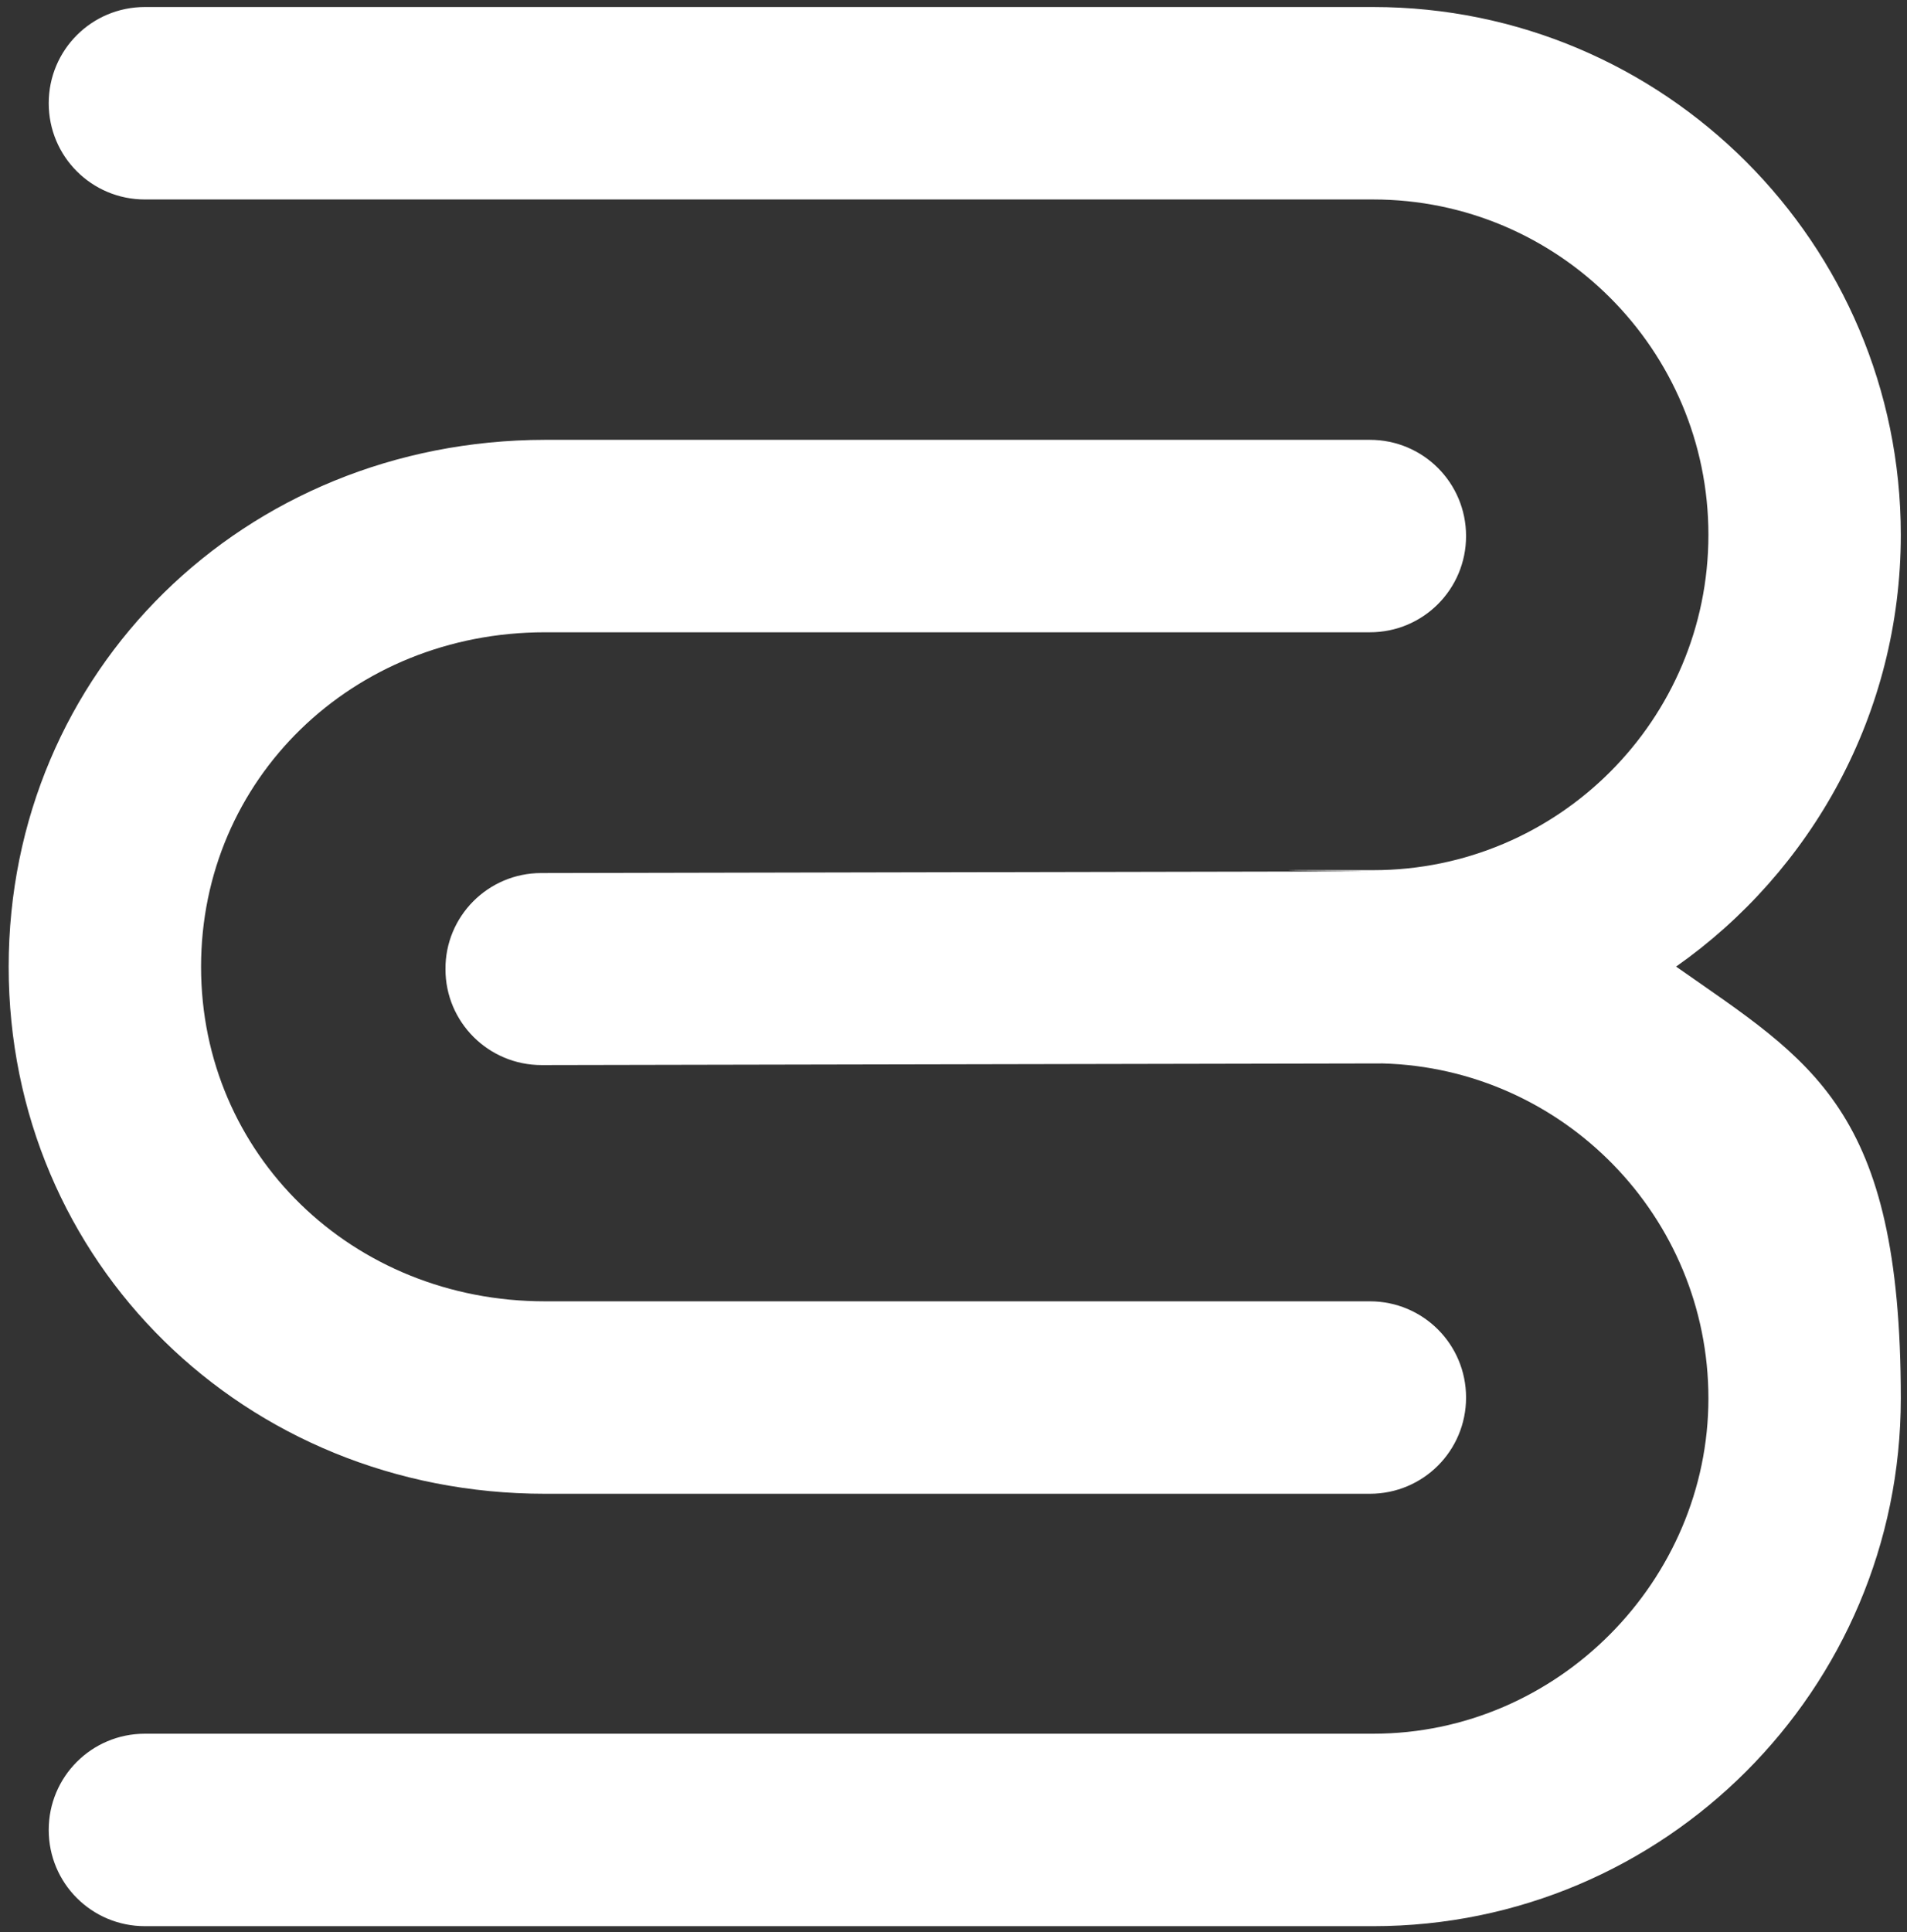
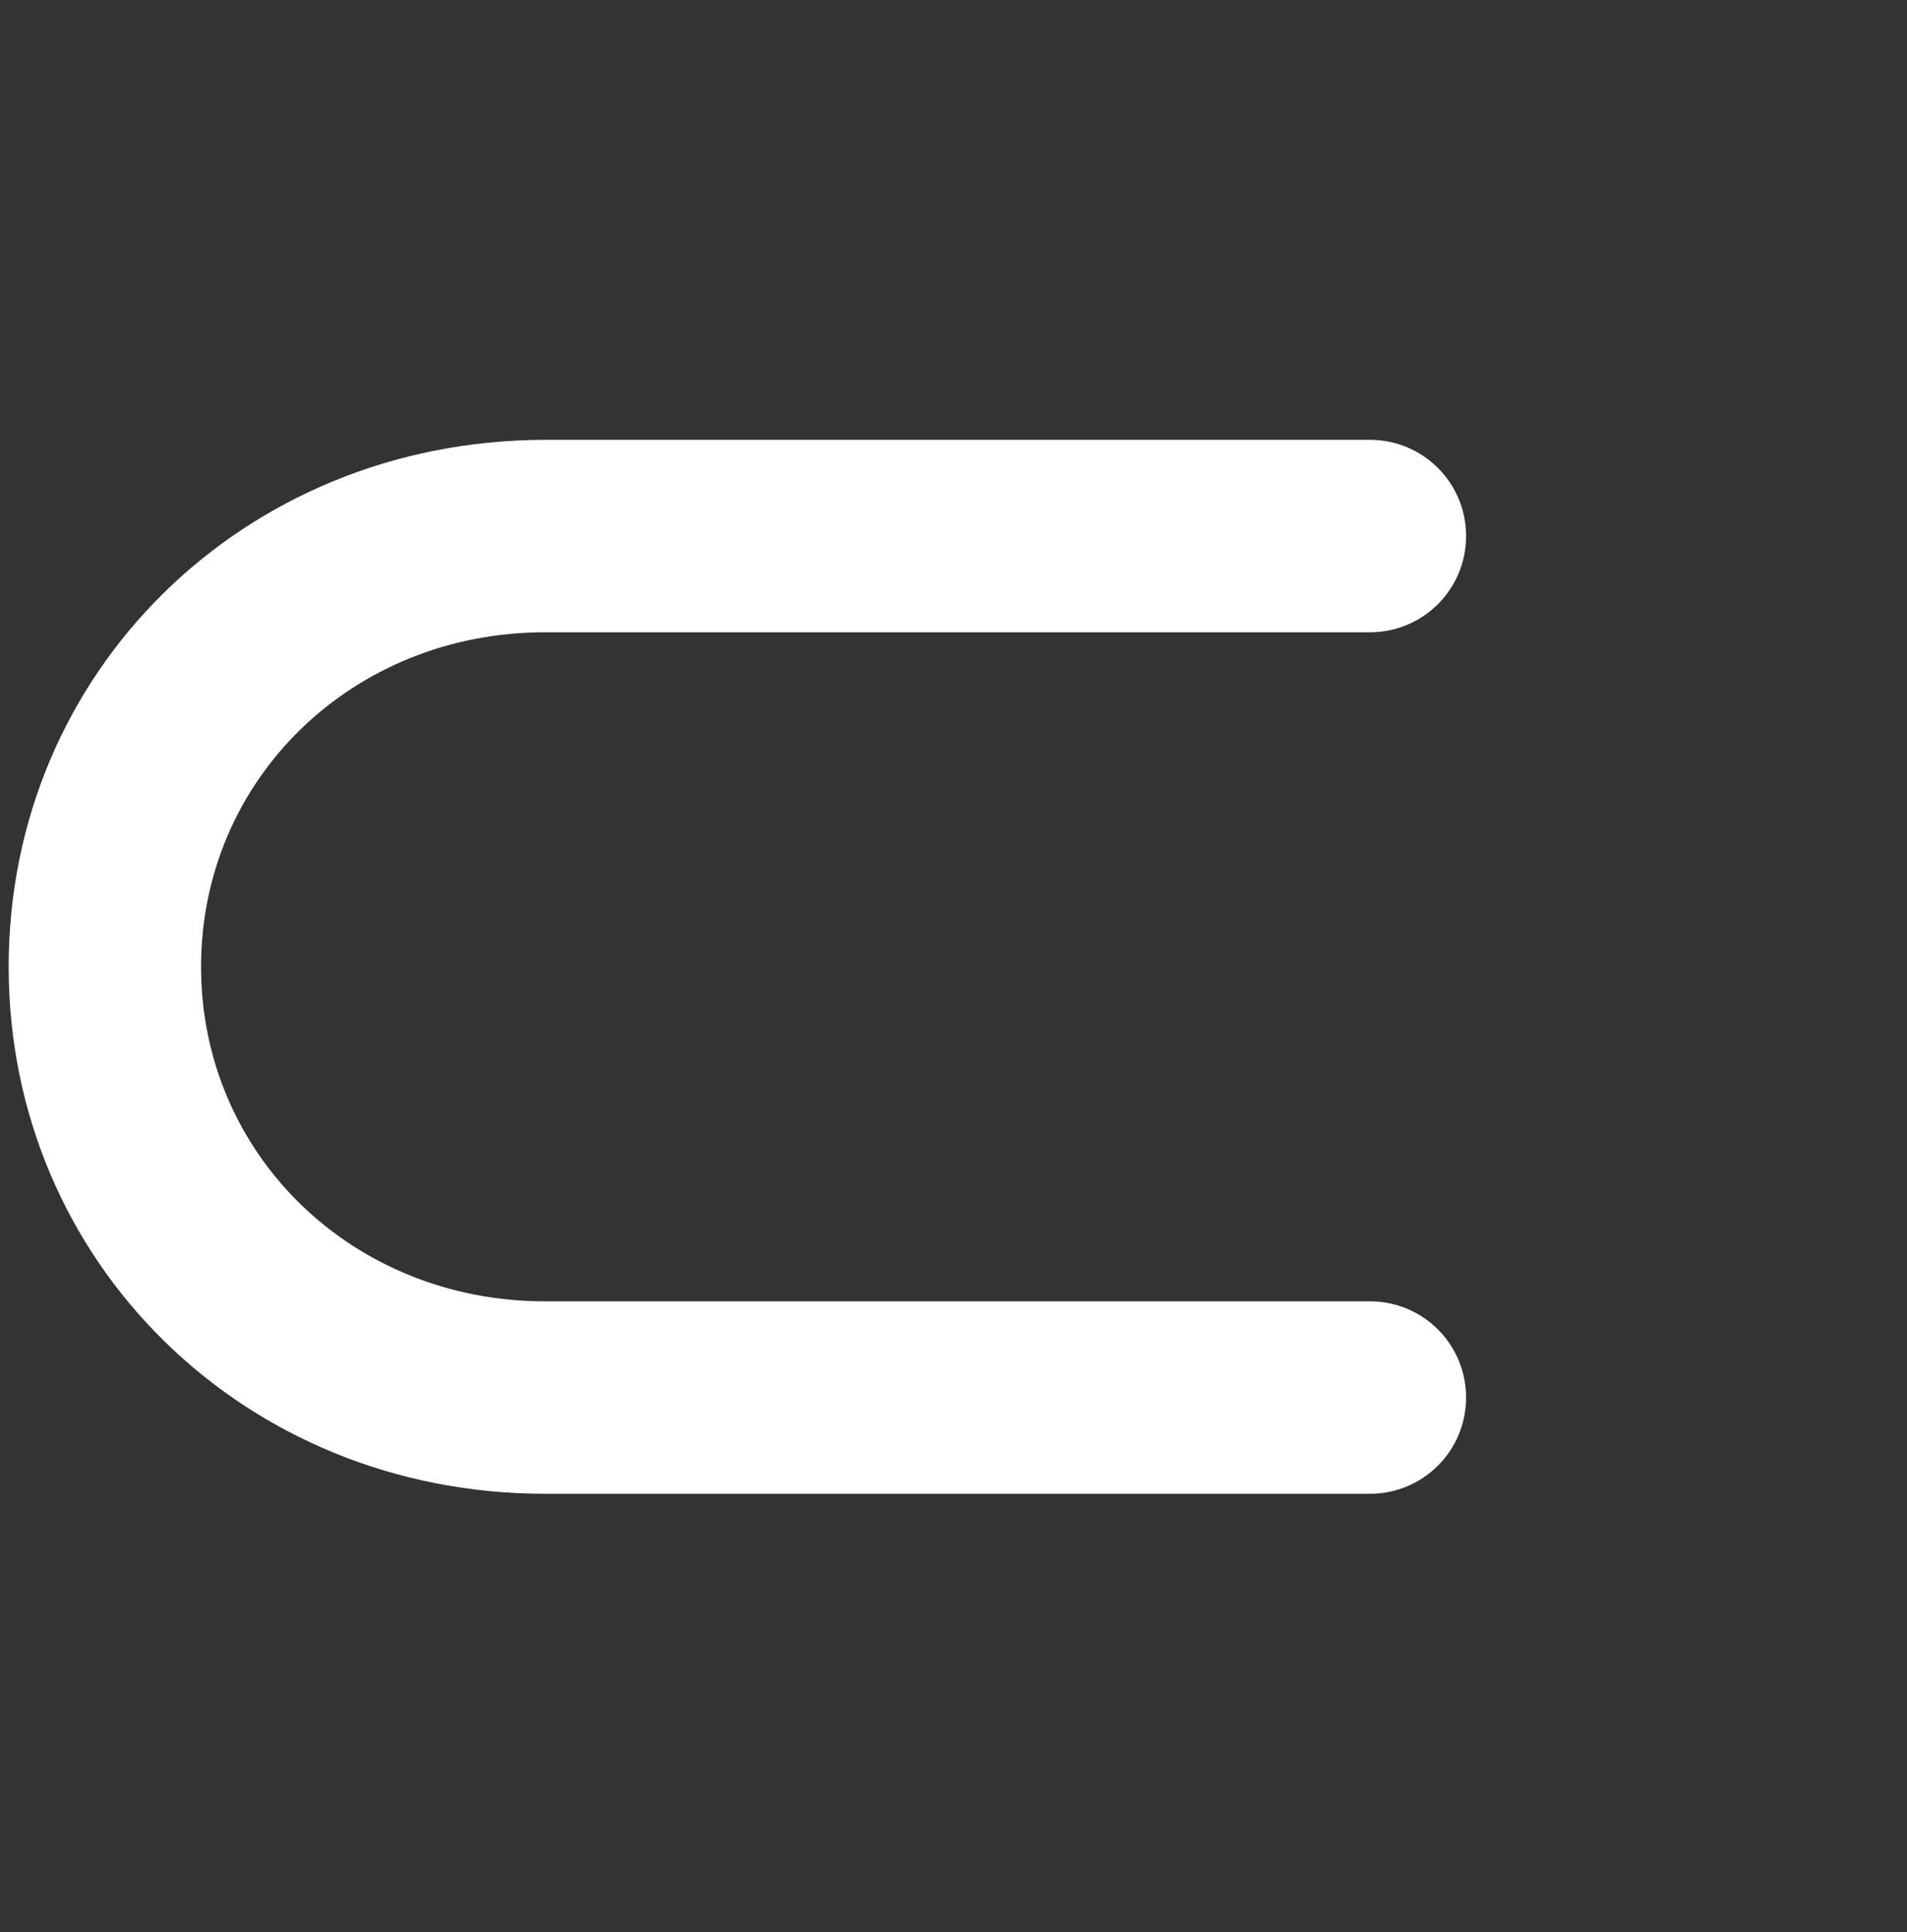
<svg xmlns="http://www.w3.org/2000/svg" id="Layer_1" data-name="Layer 1" version="1.1" viewBox="0 0 461.9 467.9">
  <rect x="0" y="0" width="461.9" height="467.9" fill="#333333" stroke="none" />
-   <path d="M405.9,234.1c32.9-23.1,54.5-61.4,54.5-104.6,0-70.5-57.3-127.8-127.8-127.8H35.1c-12.9,0-23.3,10.4-23.3,23.3s10.4,23.3,23.3,23.3h297.5c44.8,0,81.2,36.4,81.2,81.2s-36.4,81.2-81.2,81.2-2,.2-3,.3l-198.5.4c-12.9,0-23.3,10.5-23.2,23.3,0,12.8,10.4,23.2,23.3,23.2h0l203.7-.4c43.7,1.2,78.9,37.1,78.9,81.1s-36.4,81.2-81.2,81.2H35.1c-12.9,0-23.3,10.4-23.3,23.3s10.4,23.3,23.3,23.3h297.5c70.5,0,127.8-57.3,127.8-127.8s-21.6-81.5-54.5-104.6Z" fill="#fff" stroke-width="0" />
  <path d="M132,153.1h199.8c12.9,0,23.3-10.4,23.3-23.3s-10.4-23.3-23.3-23.3h-199.8C59.1,106.6,2.1,162.6,2.1,234.1s57.1,127.6,129.9,127.6h199.8c12.9,0,23.3-10.4,23.3-23.3s-10.4-23.3-23.3-23.3h-199.8c-46.7,0-83.3-35.6-83.3-81s36.6-81,83.3-81Z" fill="#fff" stroke-width="0" />
</svg>